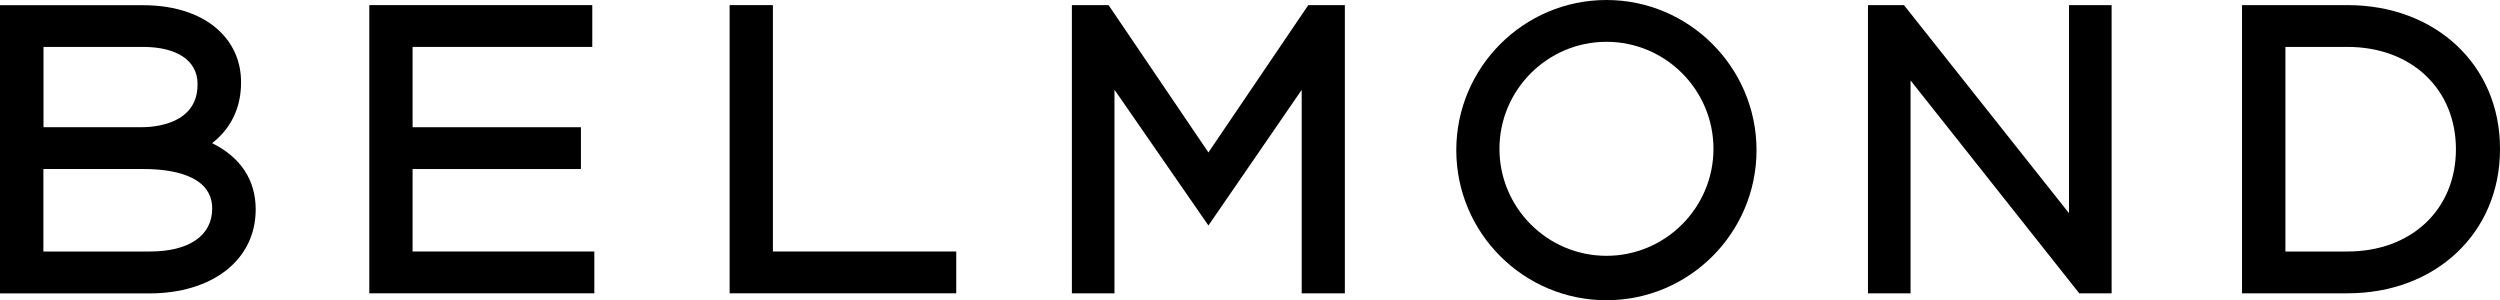
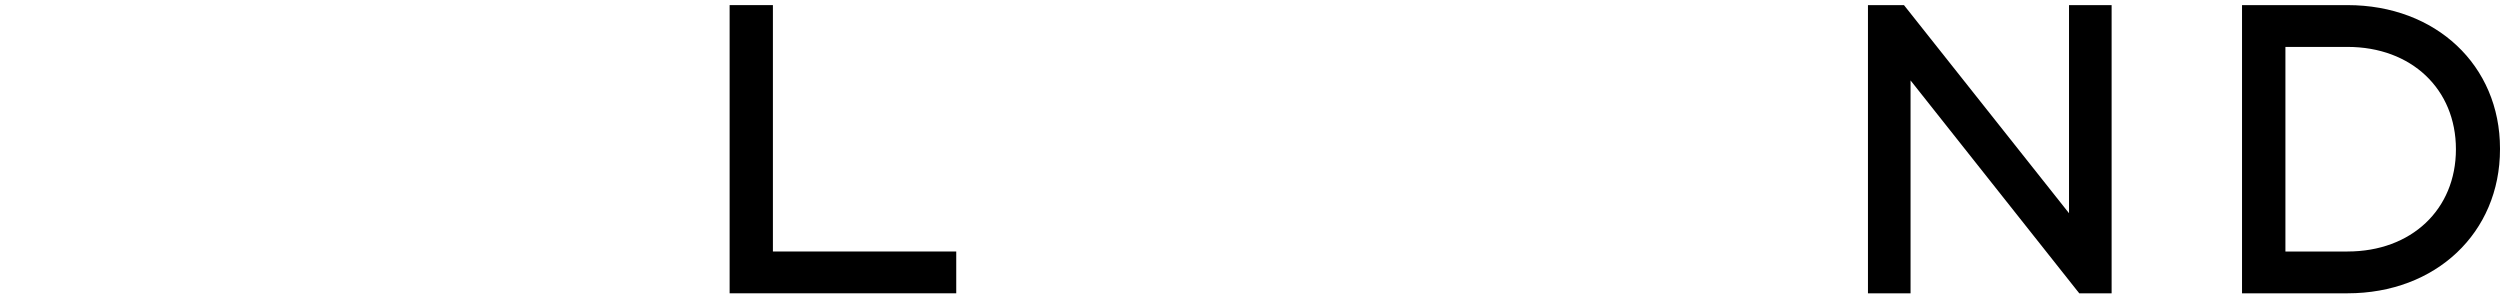
<svg xmlns="http://www.w3.org/2000/svg" id="Layer_1" data-name="Layer 1" viewBox="0 0 220.08 26.43">
-   <path d="M13.2,22.14H3.82v-7.26h8.82c2.26,0,6.04.45,6.04,3.48,0,2.39-2.05,3.78-5.48,3.78M12.6,4.13c3,0,4.79,1.22,4.79,3.25v.07c0,3.48-3.78,3.75-4.94,3.75H3.83v-7.07h8.78,0ZM18.68,12.6c1.65-1.29,2.54-3.12,2.54-5.31v-.07c0-1.7-.62-3.22-1.8-4.39-1.52-1.53-3.94-2.37-6.79-2.37H0v25.37h13.12c5.62,0,9.39-2.97,9.39-7.4,0-2.6-1.35-4.6-3.84-5.83" />
-   <polygon points="36.32 22.14 36.32 14.88 51.14 14.88 51.14 11.2 36.32 11.2 36.32 4.13 52.14 4.13 52.14 .45 32.51 .45 32.51 25.82 52.32 25.82 52.32 22.14 36.32 22.14" />
  <polygon points="68.04 22.14 68.04 .45 64.23 .45 64.23 25.82 84.18 25.82 84.18 22.14 68.04 22.14" />
-   <polygon points="115.17 .45 106.38 13.42 97.59 .45 94.36 .45 94.36 25.82 98.11 25.82 98.11 7.9 106.38 19.85 114.59 7.91 114.59 25.82 118.39 25.82 118.39 .45 115.17 .45" />
  <polygon points="182.14 .45 182.14 18.77 167.61 .45 164.44 .45 164.44 25.82 168.19 25.82 168.19 7.08 183.04 25.82 185.89 25.82 185.89 .45 182.14 .45" />
  <path d="M206.66,22.14h-5.47V4.13h5.47c5.62,0,9.54,3.71,9.54,9.01s-3.92,9-9.54,9M206.66.45h-9.29v25.37h9.29c7.77,0,13.42-5.33,13.42-12.68v-.07c0-7.31-5.64-12.62-13.42-12.62" />
-   <path d="M141.42,22.52c-5.2,0-9.42-4.23-9.42-9.42s4.23-9.42,9.42-9.42,9.42,4.23,9.42,9.42-4.23,9.42-9.42,9.42M141.42,0c-7.29,0-13.22,5.93-13.22,13.22s5.93,13.21,13.22,13.21,13.21-5.93,13.21-13.21-5.93-13.22-13.21-13.22" />
</svg>